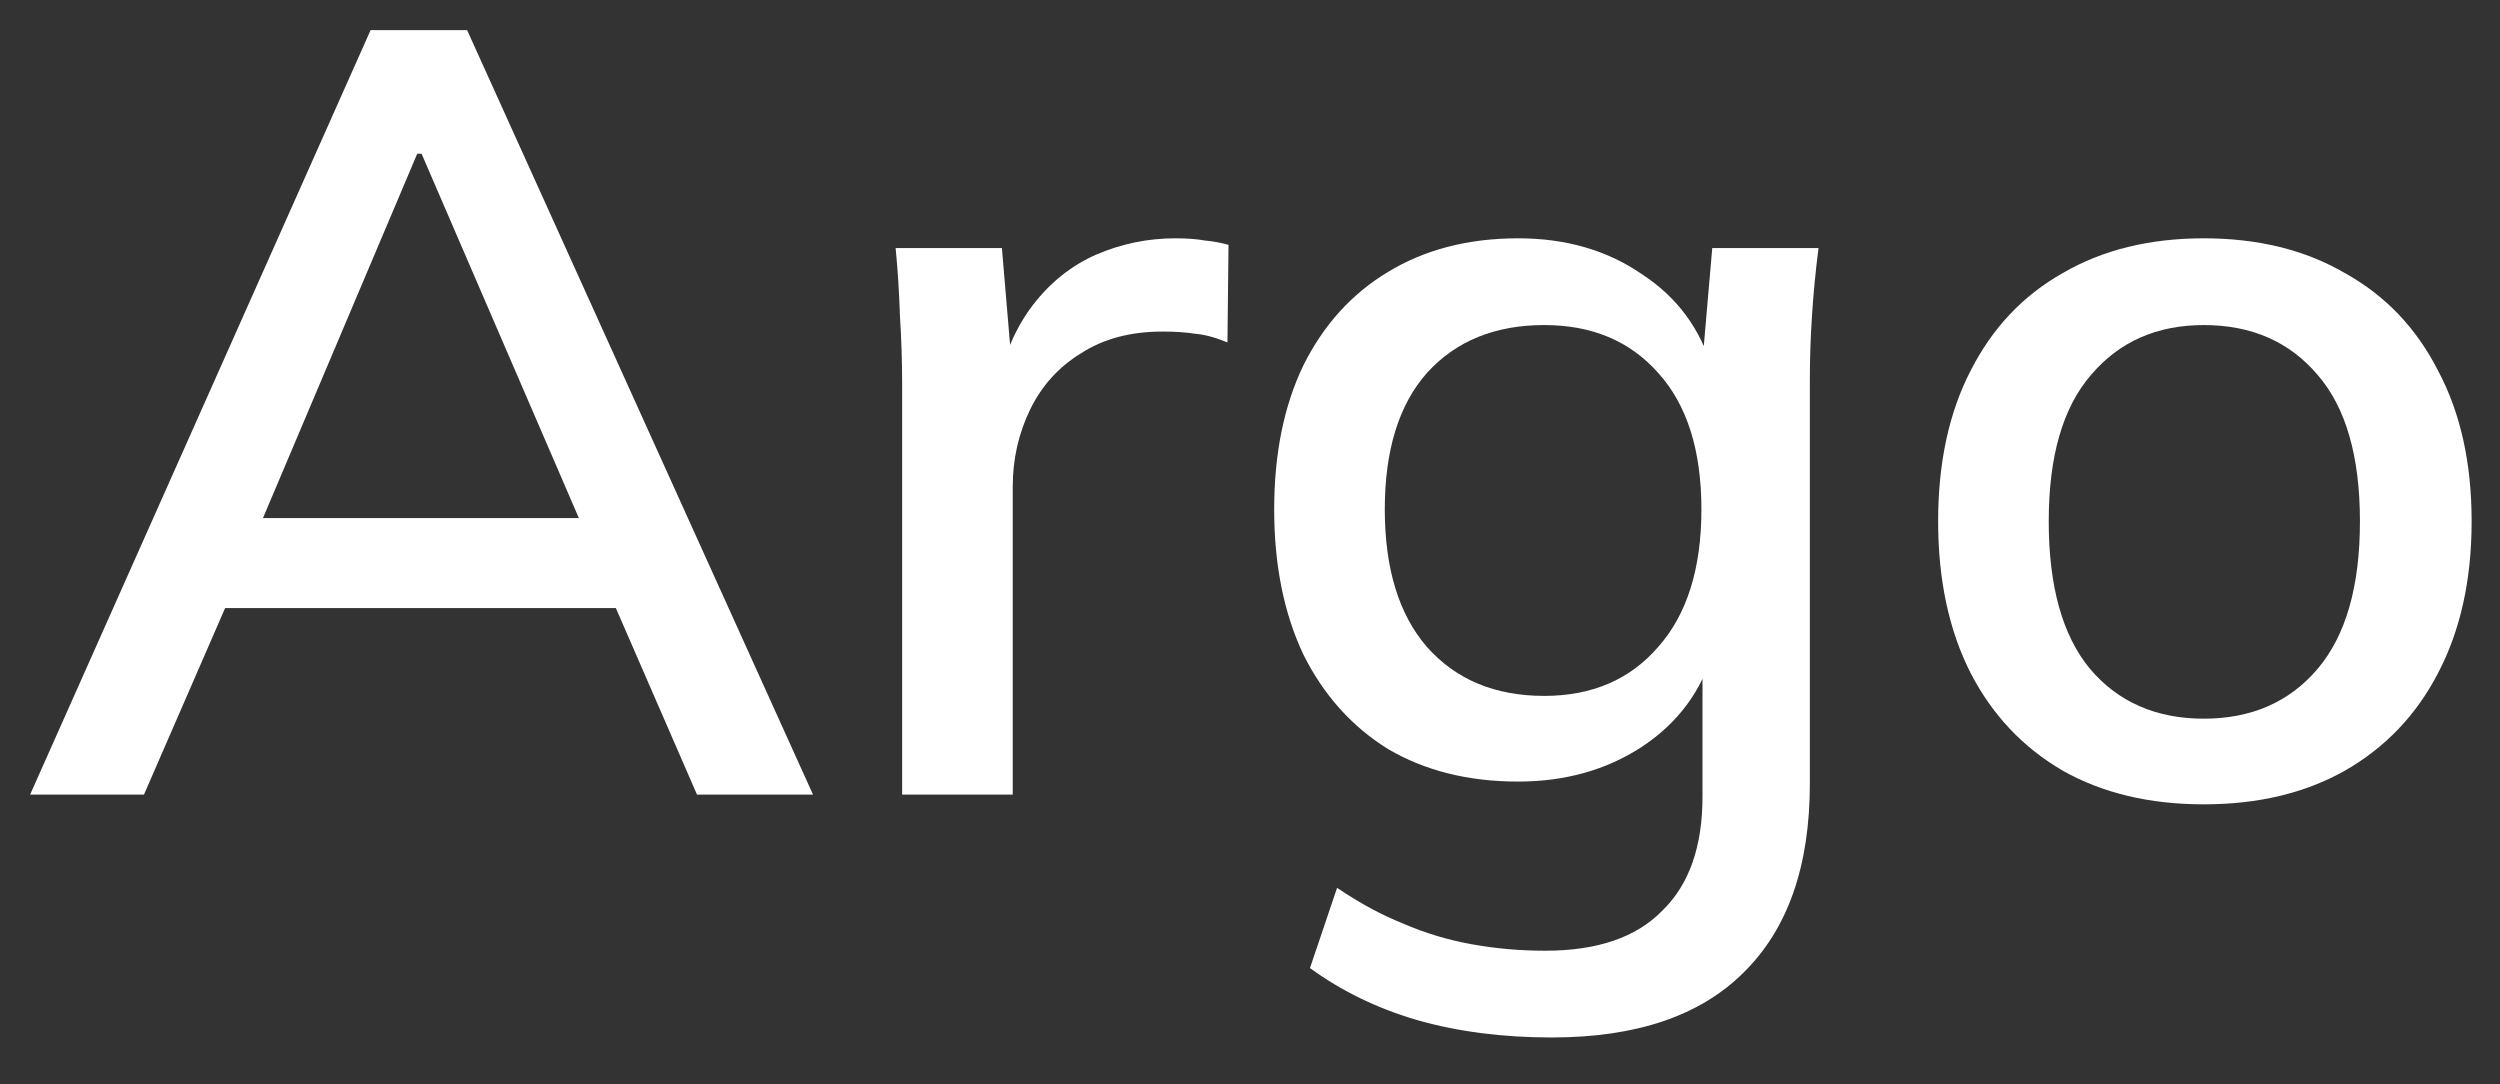
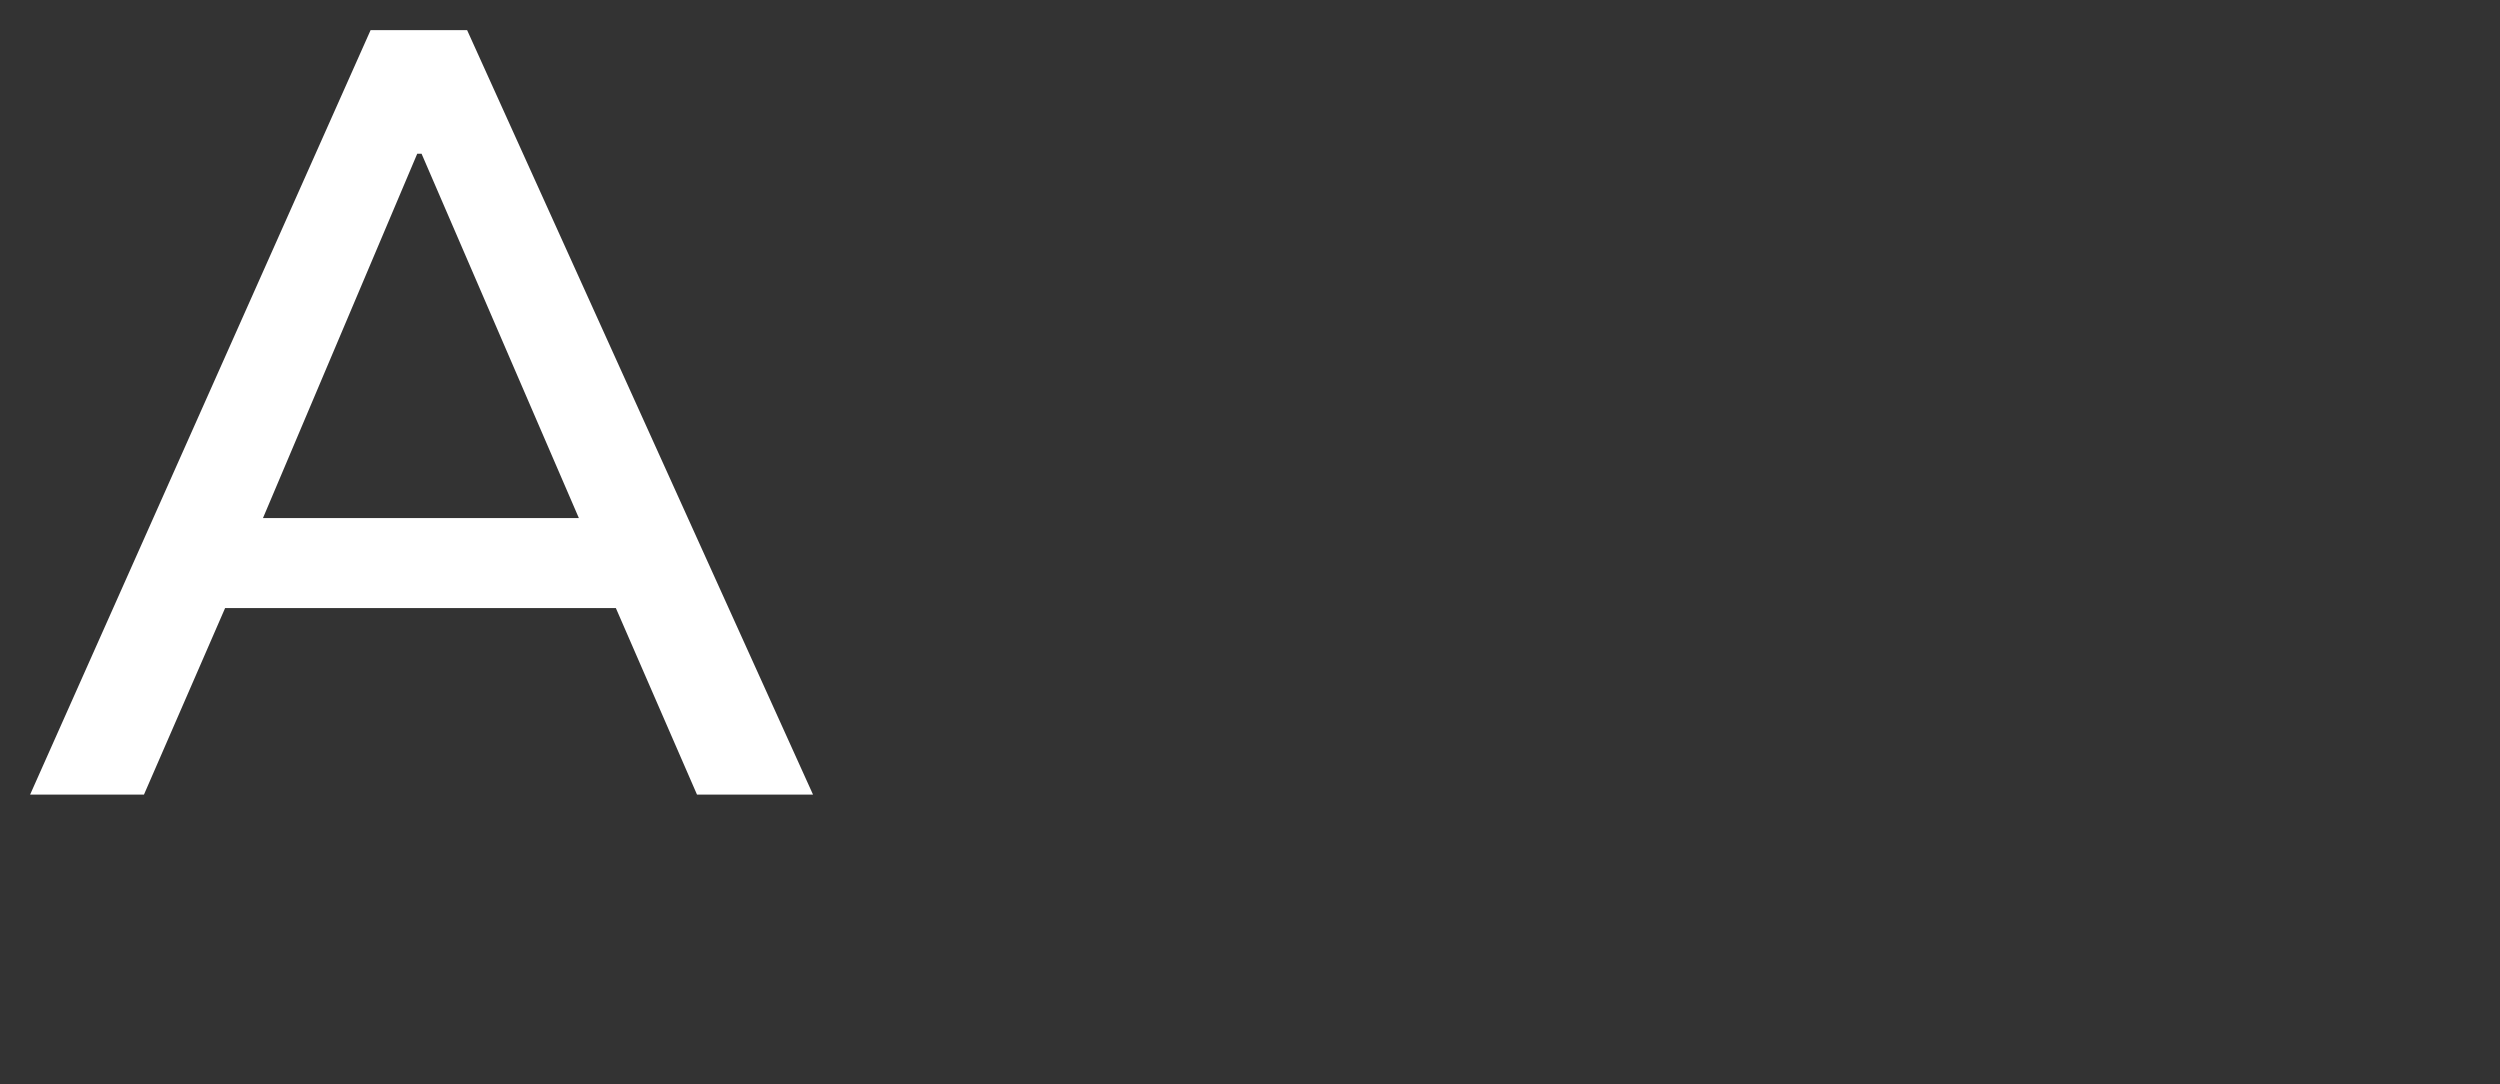
<svg xmlns="http://www.w3.org/2000/svg" width="83" height="36" viewBox="0 0 83 36" fill="none">
  <rect x="0" y="0" width="83" height="36" fill="#333333" stroke="none" />
  <path d="M1 26.38L12.304 1H15.508L26.992 26.38H23.14L20.008 19.18L21.592 20.188H6.22L7.912 19.18L4.78 26.38H1ZM13.852 5.104L8.38 18.028L7.516 17.2H20.296L19.576 18.028L13.996 5.104H13.852Z" fill="white" />
-   <path d="M29.951 26.38V12.736C29.951 11.992 29.927 11.248 29.879 10.504C29.855 9.736 29.807 8.98 29.735 8.236H33.263L33.659 12.916H33.083C33.323 11.788 33.731 10.852 34.307 10.108C34.883 9.364 35.579 8.812 36.395 8.452C37.235 8.092 38.111 7.912 39.023 7.912C39.407 7.912 39.731 7.936 39.995 7.984C40.259 8.008 40.523 8.056 40.787 8.128L40.751 11.368C40.343 11.2 39.983 11.104 39.671 11.08C39.383 11.032 39.023 11.008 38.591 11.008C37.535 11.008 36.635 11.248 35.891 11.728C35.147 12.184 34.583 12.808 34.199 13.6C33.815 14.392 33.623 15.244 33.623 16.156V26.38H29.951Z" fill="white" />
-   <path d="M51.519 34.444C49.887 34.444 48.399 34.252 47.055 33.868C45.735 33.484 44.547 32.908 43.491 32.14L44.391 29.476C45.135 29.98 45.867 30.376 46.587 30.664C47.307 30.976 48.063 31.204 48.855 31.348C49.647 31.492 50.463 31.564 51.303 31.564C53.031 31.564 54.327 31.12 55.191 30.232C56.079 29.368 56.523 28.108 56.523 26.452V21.592H56.883C56.499 22.936 55.707 24.004 54.507 24.796C53.331 25.564 51.963 25.948 50.403 25.948C48.747 25.948 47.307 25.588 46.083 24.868C44.883 24.124 43.947 23.08 43.275 21.736C42.627 20.368 42.303 18.76 42.303 16.912C42.303 15.064 42.627 13.468 43.275 12.124C43.947 10.78 44.883 9.748 46.083 9.028C47.307 8.284 48.747 7.912 50.403 7.912C51.987 7.912 53.355 8.308 54.507 9.1C55.683 9.868 56.463 10.924 56.847 12.268L56.523 11.98L56.847 8.236H60.375C60.279 8.98 60.207 9.724 60.159 10.468C60.111 11.188 60.087 11.896 60.087 12.592V26.02C60.087 28.756 59.355 30.844 57.891 32.284C56.451 33.724 54.327 34.444 51.519 34.444ZM51.267 23.104C52.851 23.104 54.111 22.564 55.047 21.484C56.007 20.404 56.487 18.88 56.487 16.912C56.487 14.944 56.007 13.432 55.047 12.376C54.111 11.32 52.851 10.792 51.267 10.792C49.635 10.792 48.339 11.32 47.379 12.376C46.443 13.432 45.975 14.944 45.975 16.912C45.975 18.88 46.443 20.404 47.379 21.484C48.339 22.564 49.635 23.104 51.267 23.104Z" fill="white" />
-   <path d="M73.166 26.704C71.366 26.704 69.806 26.332 68.486 25.588C67.166 24.82 66.146 23.74 65.426 22.348C64.706 20.932 64.346 19.252 64.346 17.308C64.346 15.364 64.706 13.696 65.426 12.304C66.146 10.888 67.166 9.808 68.486 9.064C69.806 8.296 71.366 7.912 73.166 7.912C74.966 7.912 76.526 8.296 77.846 9.064C79.19 9.808 80.222 10.888 80.942 12.304C81.686 13.696 82.058 15.364 82.058 17.308C82.058 19.252 81.686 20.932 80.942 22.348C80.222 23.74 79.19 24.82 77.846 25.588C76.526 26.332 74.966 26.704 73.166 26.704ZM73.166 23.86C74.75 23.86 76.01 23.308 76.946 22.204C77.882 21.1 78.35 19.468 78.35 17.308C78.35 15.148 77.882 13.528 76.946 12.448C76.01 11.344 74.75 10.792 73.166 10.792C71.606 10.792 70.358 11.344 69.422 12.448C68.486 13.528 68.018 15.148 68.018 17.308C68.018 19.468 68.474 21.1 69.386 22.204C70.322 23.308 71.582 23.86 73.166 23.86Z" fill="white" />
</svg>